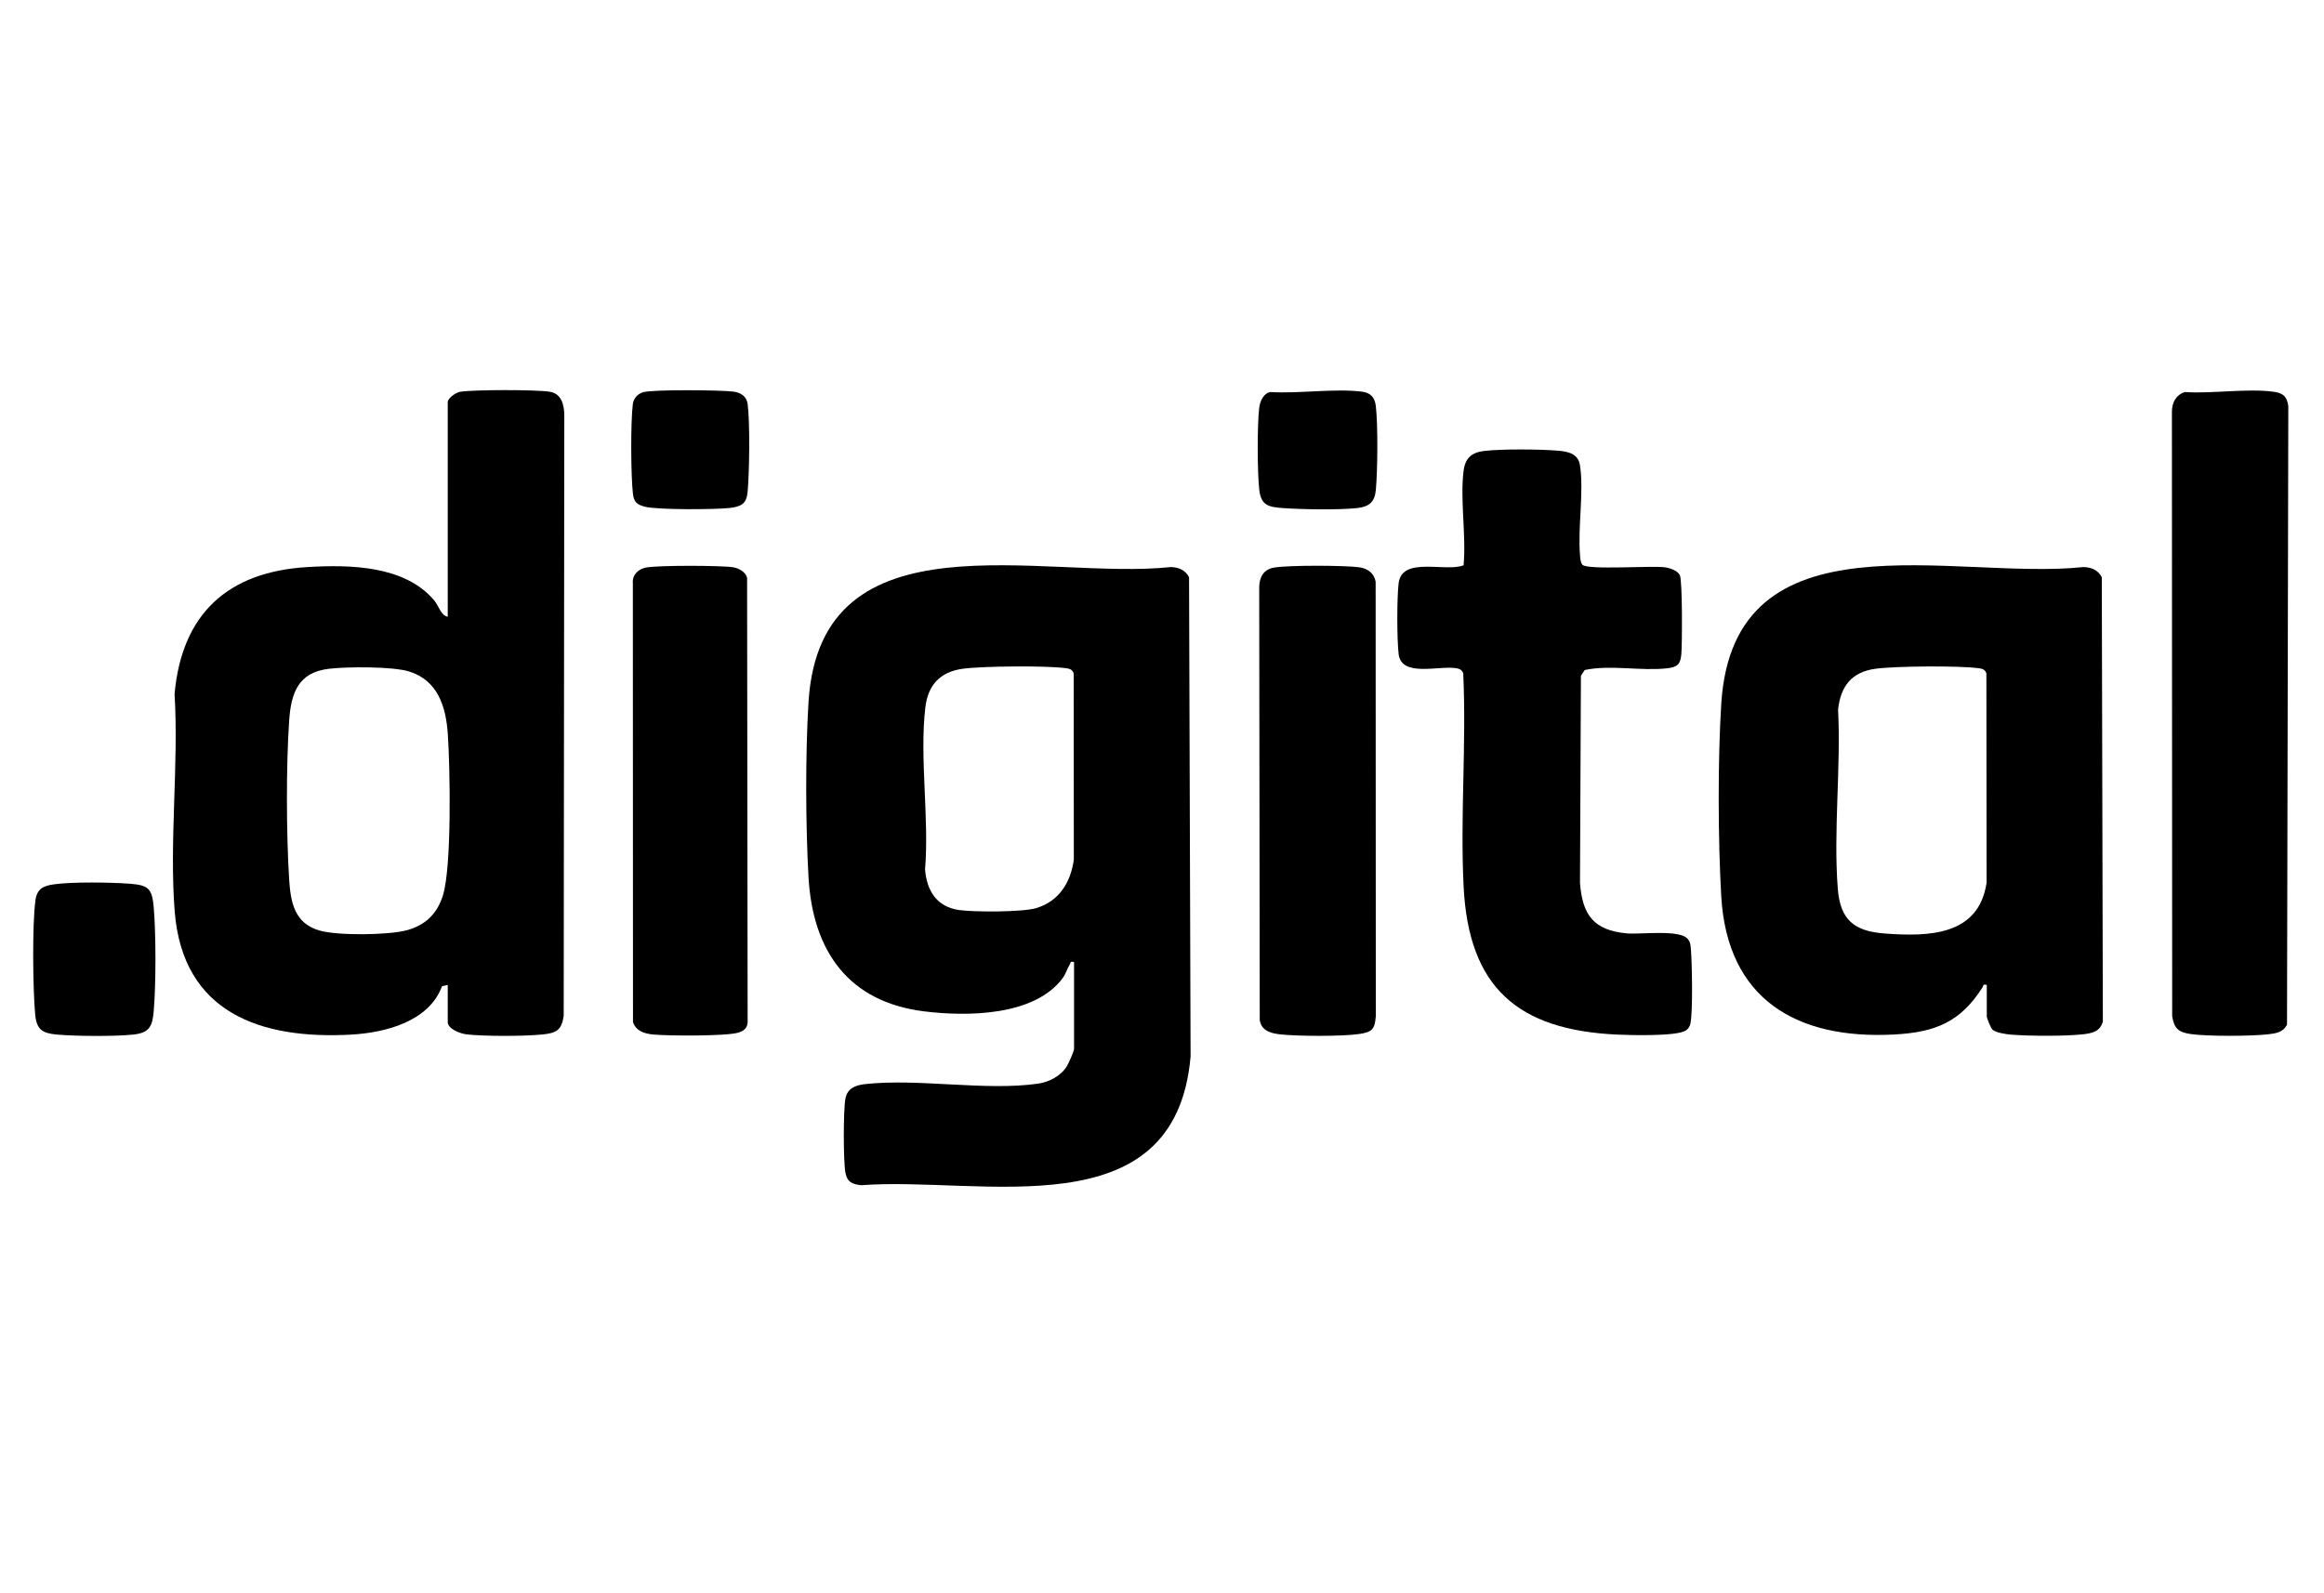
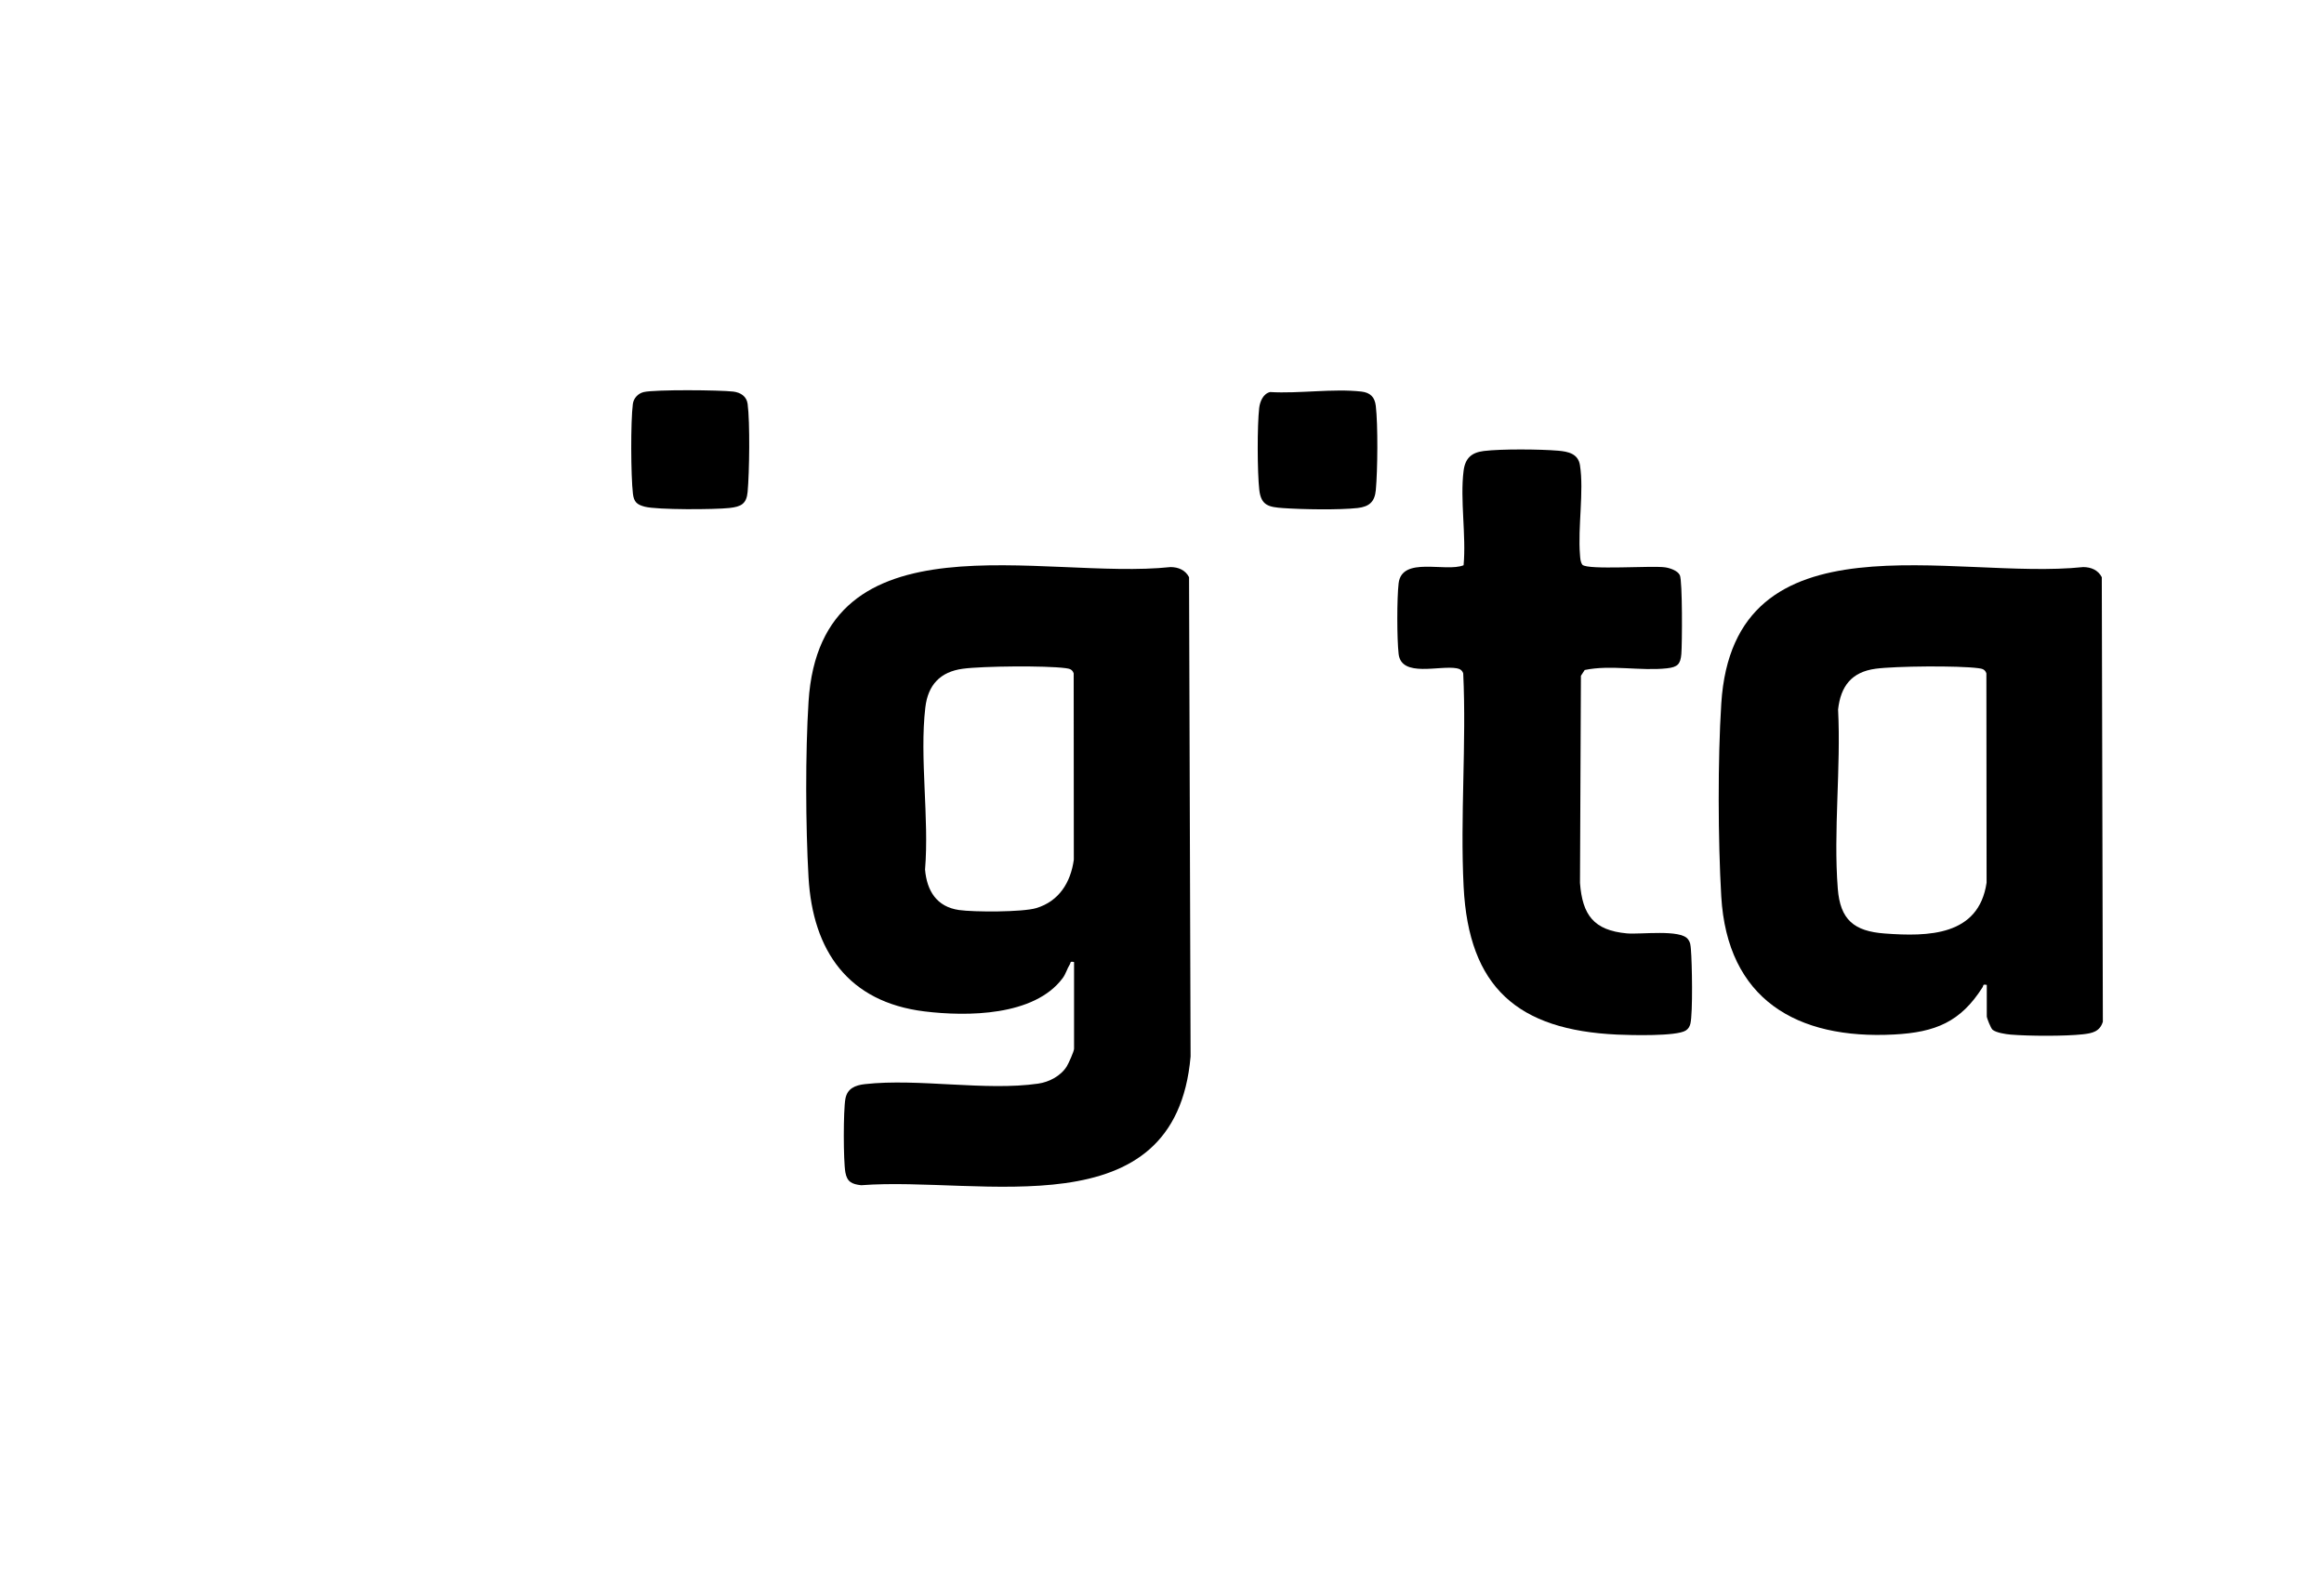
<svg xmlns="http://www.w3.org/2000/svg" width="70" height="48" viewBox="0 0 70 48" fill="none">
  <path d="M32.351 28.983C32.215 28.955 32.258 29 32.222 29.057C32.142 29.181 32.106 29.337 32.006 29.471C31.151 30.616 29.128 30.628 27.843 30.47C25.553 30.188 24.48 28.652 24.353 26.428C24.265 24.878 24.256 22.681 24.354 21.136C24.719 15.388 31.443 17.492 35.258 17.084C35.495 17.086 35.704 17.174 35.815 17.389L35.861 31.83C35.399 37.107 29.559 35.431 25.938 35.707C25.663 35.676 25.514 35.608 25.463 35.32C25.4 34.966 25.4 33.459 25.463 33.106C25.519 32.791 25.759 32.694 26.053 32.661C27.661 32.482 29.692 32.875 31.272 32.646C31.602 32.599 31.954 32.413 32.132 32.126C32.185 32.041 32.351 31.67 32.351 31.598V28.983L32.351 28.983ZM29.001 20.147C28.317 20.24 27.95 20.636 27.871 21.317C27.694 22.833 27.992 24.649 27.863 26.197C27.918 26.84 28.214 27.319 28.886 27.416C29.339 27.481 30.802 27.482 31.213 27.358C31.899 27.151 32.249 26.586 32.344 25.901L32.34 20.287C32.297 20.162 32.213 20.145 32.095 20.129C31.501 20.05 29.602 20.066 29.002 20.147L29.001 20.147Z" fill="black" />
-   <path d="M13.486 29.672L13.313 29.712C12.921 30.776 11.61 31.111 10.584 31.169C7.86 31.322 5.505 30.519 5.262 27.459C5.095 25.35 5.387 23.036 5.258 20.905C5.476 18.492 6.863 17.226 9.256 17.084C10.539 17.007 12.198 17.034 13.082 18.093C13.216 18.254 13.283 18.547 13.486 18.58V12.115C13.486 11.995 13.734 11.822 13.863 11.802C14.281 11.737 16.143 11.736 16.559 11.802C16.914 11.858 16.995 12.2 16.997 12.515L16.979 30.606C16.916 31.041 16.756 31.124 16.332 31.166C15.792 31.22 14.57 31.225 14.039 31.16C13.863 31.139 13.486 30.995 13.486 30.793L13.486 29.672ZM9.907 20.148C8.984 20.259 8.768 20.868 8.71 21.71C8.616 23.067 8.624 25.124 8.709 26.486C8.754 27.191 8.87 27.82 9.631 28.036C10.178 28.191 11.713 28.176 12.265 28.022C12.82 27.868 13.172 27.523 13.342 26.972C13.611 26.102 13.558 23.129 13.488 22.113C13.432 21.288 13.187 20.498 12.324 20.23C11.823 20.075 10.453 20.083 9.907 20.148Z" fill="black" />
  <path d="M59.843 29.672C59.708 29.645 59.751 29.689 59.714 29.746C59.053 30.788 58.297 31.1 57.053 31.166C54.111 31.323 52.025 30.101 51.845 27.003C51.747 25.306 51.738 22.884 51.846 21.193C52.216 15.37 58.866 17.496 62.749 17.084C62.985 17.086 63.195 17.173 63.307 17.389L63.339 30.781C63.248 31.081 63.018 31.128 62.74 31.16C62.199 31.22 61.109 31.215 60.56 31.169C60.416 31.157 60.121 31.112 60.016 31.022C59.964 30.977 59.843 30.671 59.843 30.621V29.672ZM56.493 20.147C55.77 20.245 55.443 20.671 55.364 21.375C55.454 23.126 55.219 25.04 55.355 26.772C55.428 27.711 55.845 28.054 56.764 28.123C58.082 28.221 59.601 28.198 59.837 26.592L59.831 20.287C59.788 20.162 59.704 20.145 59.587 20.13C58.993 20.051 57.093 20.066 56.493 20.147Z" fill="black" />
  <path d="M44.084 14.184C44.132 13.805 44.321 13.633 44.694 13.587C45.228 13.522 46.385 13.532 46.933 13.578C47.235 13.604 47.535 13.669 47.589 14.014C47.713 14.795 47.521 15.888 47.59 16.715C47.599 16.82 47.599 16.925 47.663 17.015C47.828 17.179 49.737 17.036 50.147 17.091C50.295 17.111 50.532 17.189 50.598 17.329C50.678 17.501 50.669 19.392 50.643 19.703C50.617 20.008 50.532 20.098 50.211 20.134C49.408 20.222 48.52 20.02 47.732 20.185L47.618 20.359L47.59 26.6C47.663 27.567 48.004 28.028 49.002 28.12C49.415 28.157 50.612 27.991 50.841 28.294C50.92 28.397 50.92 28.485 50.931 28.606C50.966 29.002 50.992 30.507 50.916 30.838C50.896 30.924 50.853 30.997 50.778 31.045C50.502 31.226 49.112 31.187 48.712 31.169C45.718 31.032 44.238 29.753 44.085 26.712C43.978 24.599 44.173 22.408 44.073 20.287C44.041 20.193 43.976 20.151 43.881 20.134C43.362 20.036 42.211 20.424 42.127 19.702C42.075 19.248 42.074 18.026 42.127 17.573C42.225 16.748 43.542 17.248 44.084 17.029C44.166 16.136 43.974 15.052 44.084 14.184Z" fill="black" />
-   <path d="M65.808 11.811C66.642 11.867 67.685 11.692 68.493 11.804C68.777 11.843 68.886 11.953 68.925 12.235L68.886 30.865C68.776 31.098 68.557 31.133 68.319 31.16C67.797 31.218 66.494 31.226 65.983 31.152C65.619 31.099 65.487 30.988 65.427 30.616L65.419 12.4C65.42 12.132 65.541 11.895 65.808 11.811Z" fill="black" />
-   <path d="M38.375 17.1C38.793 17.024 40.507 17.03 40.944 17.091C41.193 17.126 41.385 17.265 41.435 17.52L41.44 30.623C41.408 31.013 41.323 31.096 40.934 31.152C40.423 31.226 39.061 31.221 38.54 31.16C38.26 31.127 37.983 31.041 37.944 30.722L37.928 17.687C37.934 17.383 38.06 17.156 38.375 17.099L38.375 17.1Z" fill="black" />
-   <path d="M19.452 17.099C19.807 17.028 21.702 17.032 22.081 17.09C22.251 17.116 22.468 17.234 22.503 17.415L22.519 30.796C22.513 30.971 22.408 31.052 22.253 31.105C21.914 31.222 20.099 31.209 19.67 31.166C19.411 31.14 19.157 31.065 19.066 30.792L19.062 17.572C19.038 17.323 19.222 17.146 19.452 17.099Z" fill="black" />
-   <path d="M1.624 26.642C2.161 26.564 3.352 26.581 3.912 26.624C4.475 26.668 4.582 26.77 4.631 27.343C4.699 28.147 4.699 29.646 4.631 30.45C4.592 30.907 4.513 31.113 4.025 31.167C3.477 31.228 2.279 31.218 1.721 31.169C1.277 31.13 1.102 31.019 1.06 30.566C0.99 29.815 0.967 27.839 1.068 27.12C1.116 26.777 1.302 26.688 1.624 26.642L1.624 26.642Z" fill="black" />
  <path d="M38.258 11.811C39.123 11.863 40.164 11.7 41.008 11.797C41.274 11.828 41.409 11.964 41.44 12.229C41.507 12.807 41.495 14.17 41.441 14.761C41.409 15.113 41.248 15.264 40.892 15.305C40.336 15.367 39.219 15.348 38.646 15.307C38.222 15.276 37.984 15.235 37.93 14.758C37.87 14.227 37.866 12.813 37.928 12.286C37.951 12.093 38.051 11.857 38.258 11.811Z" fill="black" />
  <path d="M19.393 11.811C19.741 11.732 21.679 11.749 22.086 11.797C22.306 11.824 22.488 11.938 22.519 12.169C22.593 12.728 22.572 14.235 22.519 14.818C22.486 15.178 22.326 15.265 21.97 15.304C21.533 15.353 19.795 15.363 19.421 15.265C19.184 15.203 19.093 15.122 19.064 14.874C19.001 14.338 18.993 12.695 19.062 12.169C19.085 11.996 19.219 11.85 19.393 11.811Z" fill="black" />
</svg>